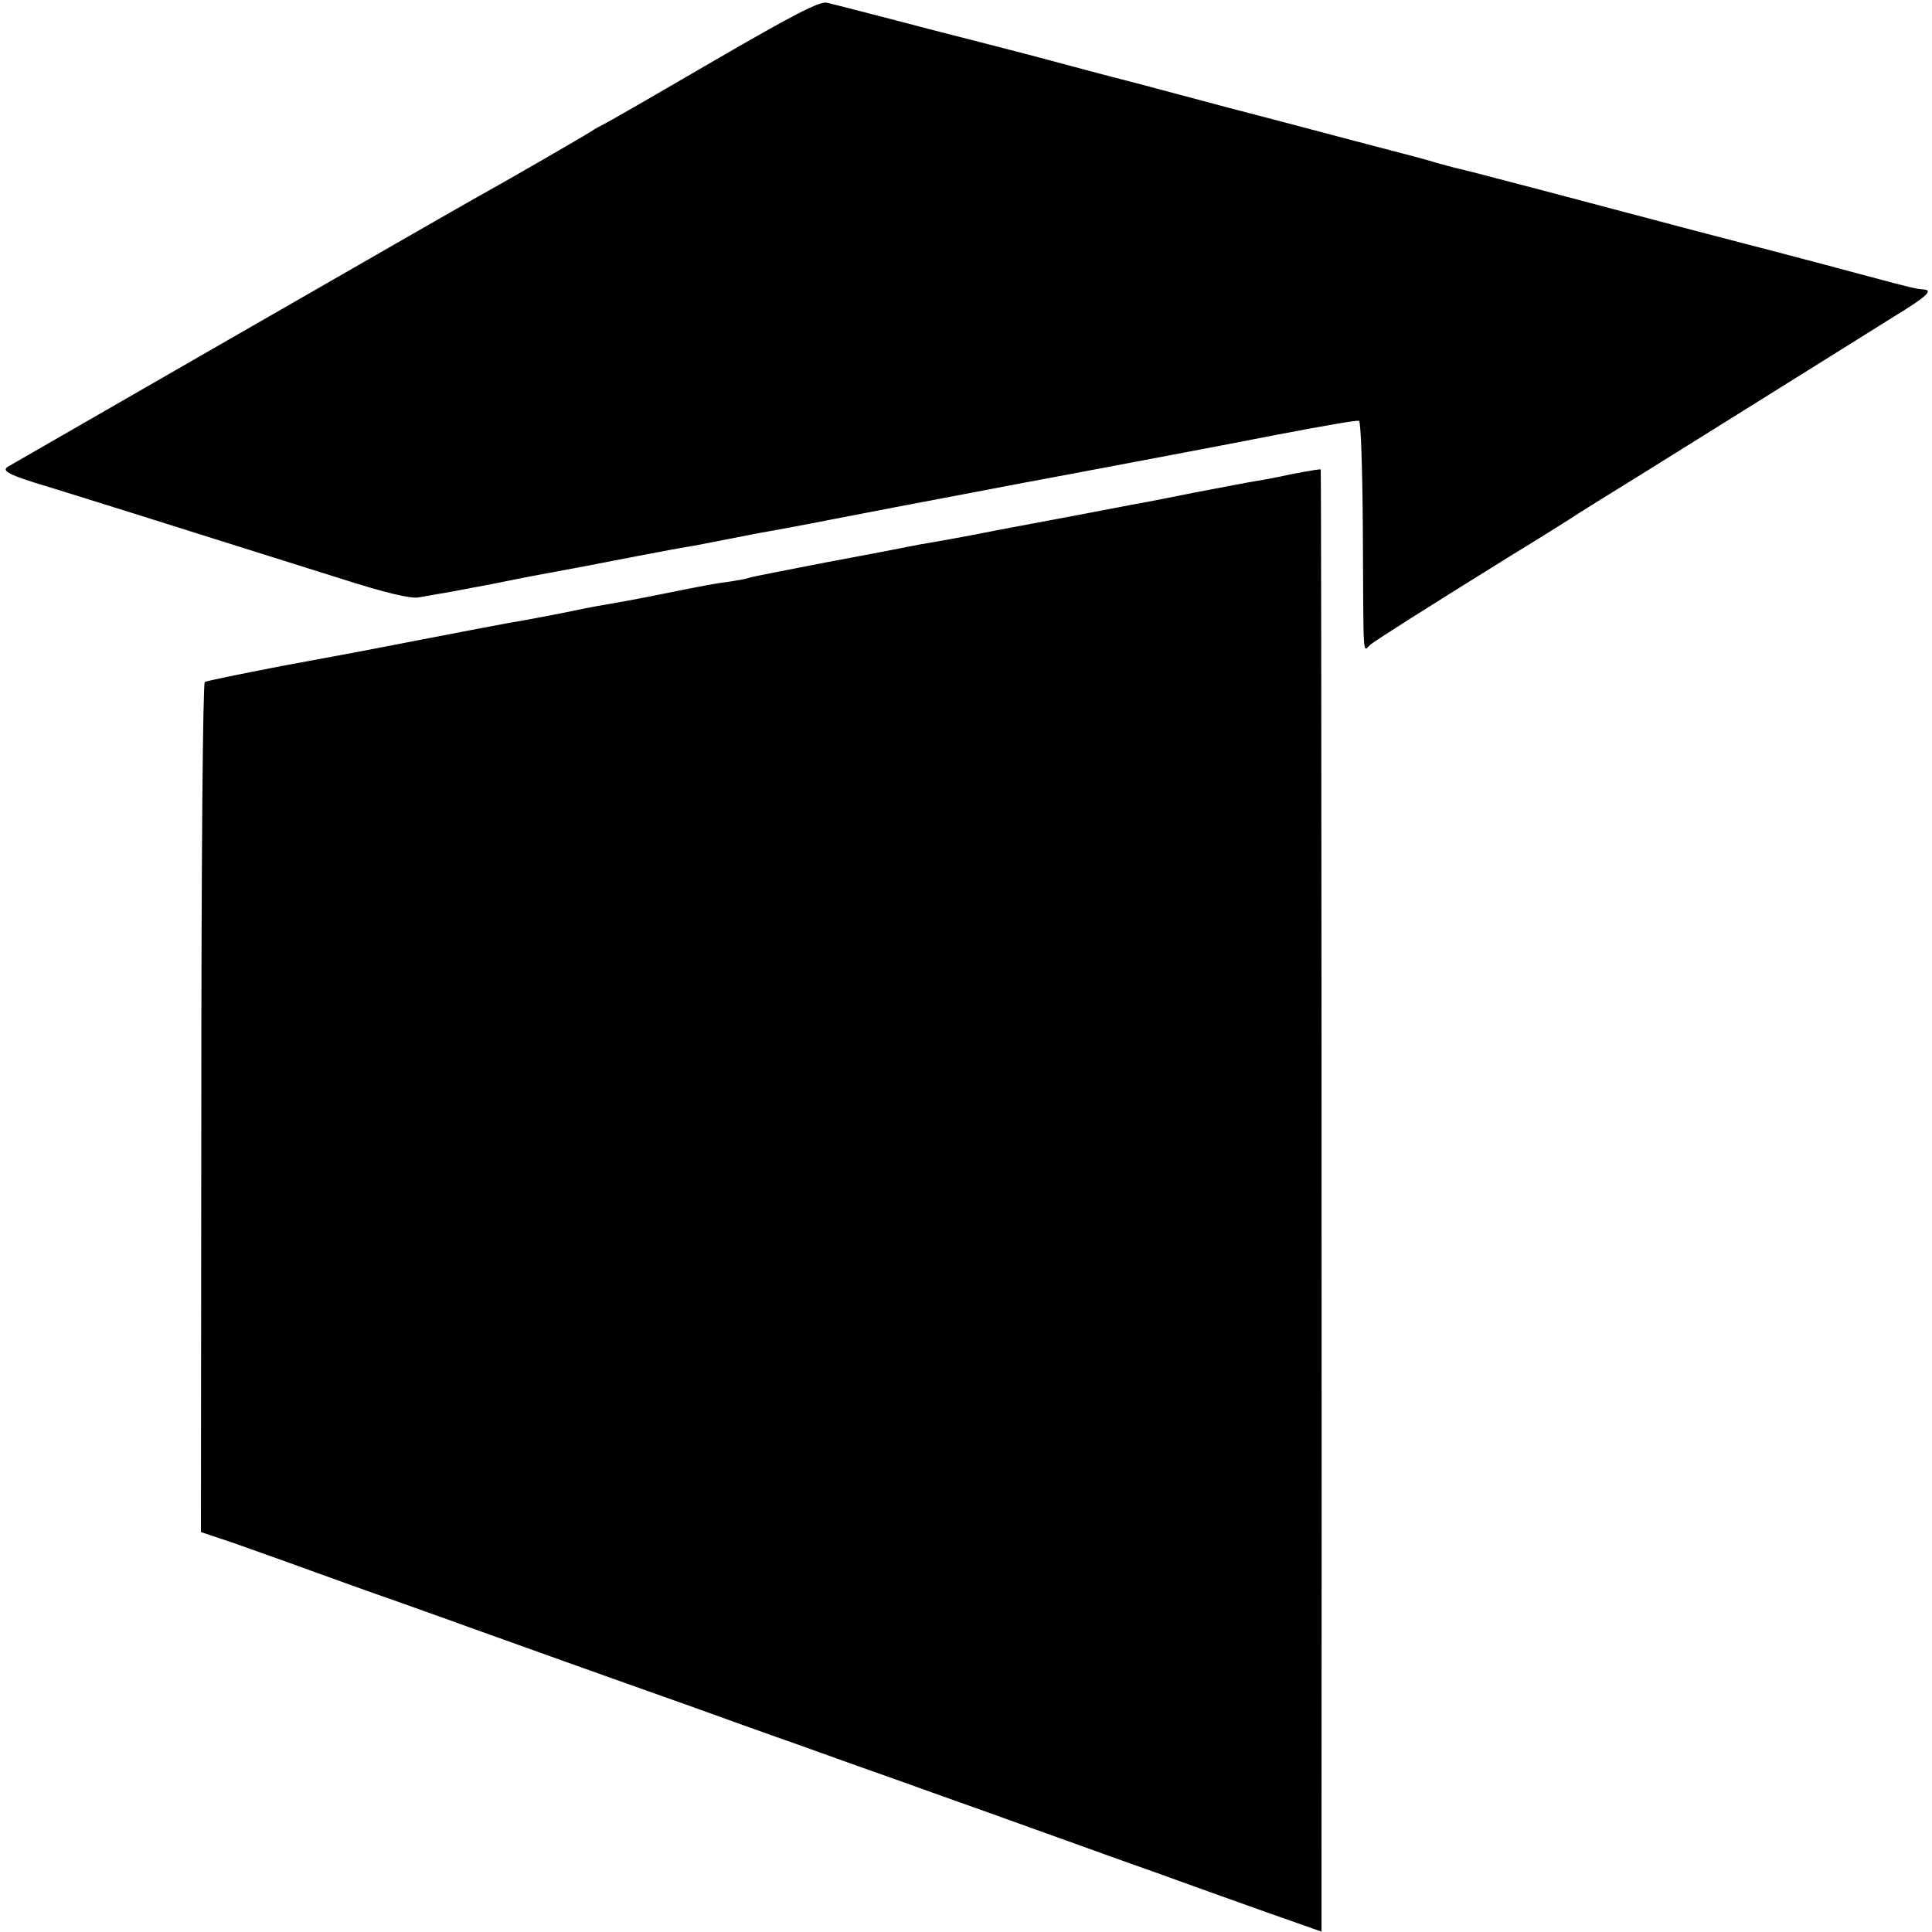
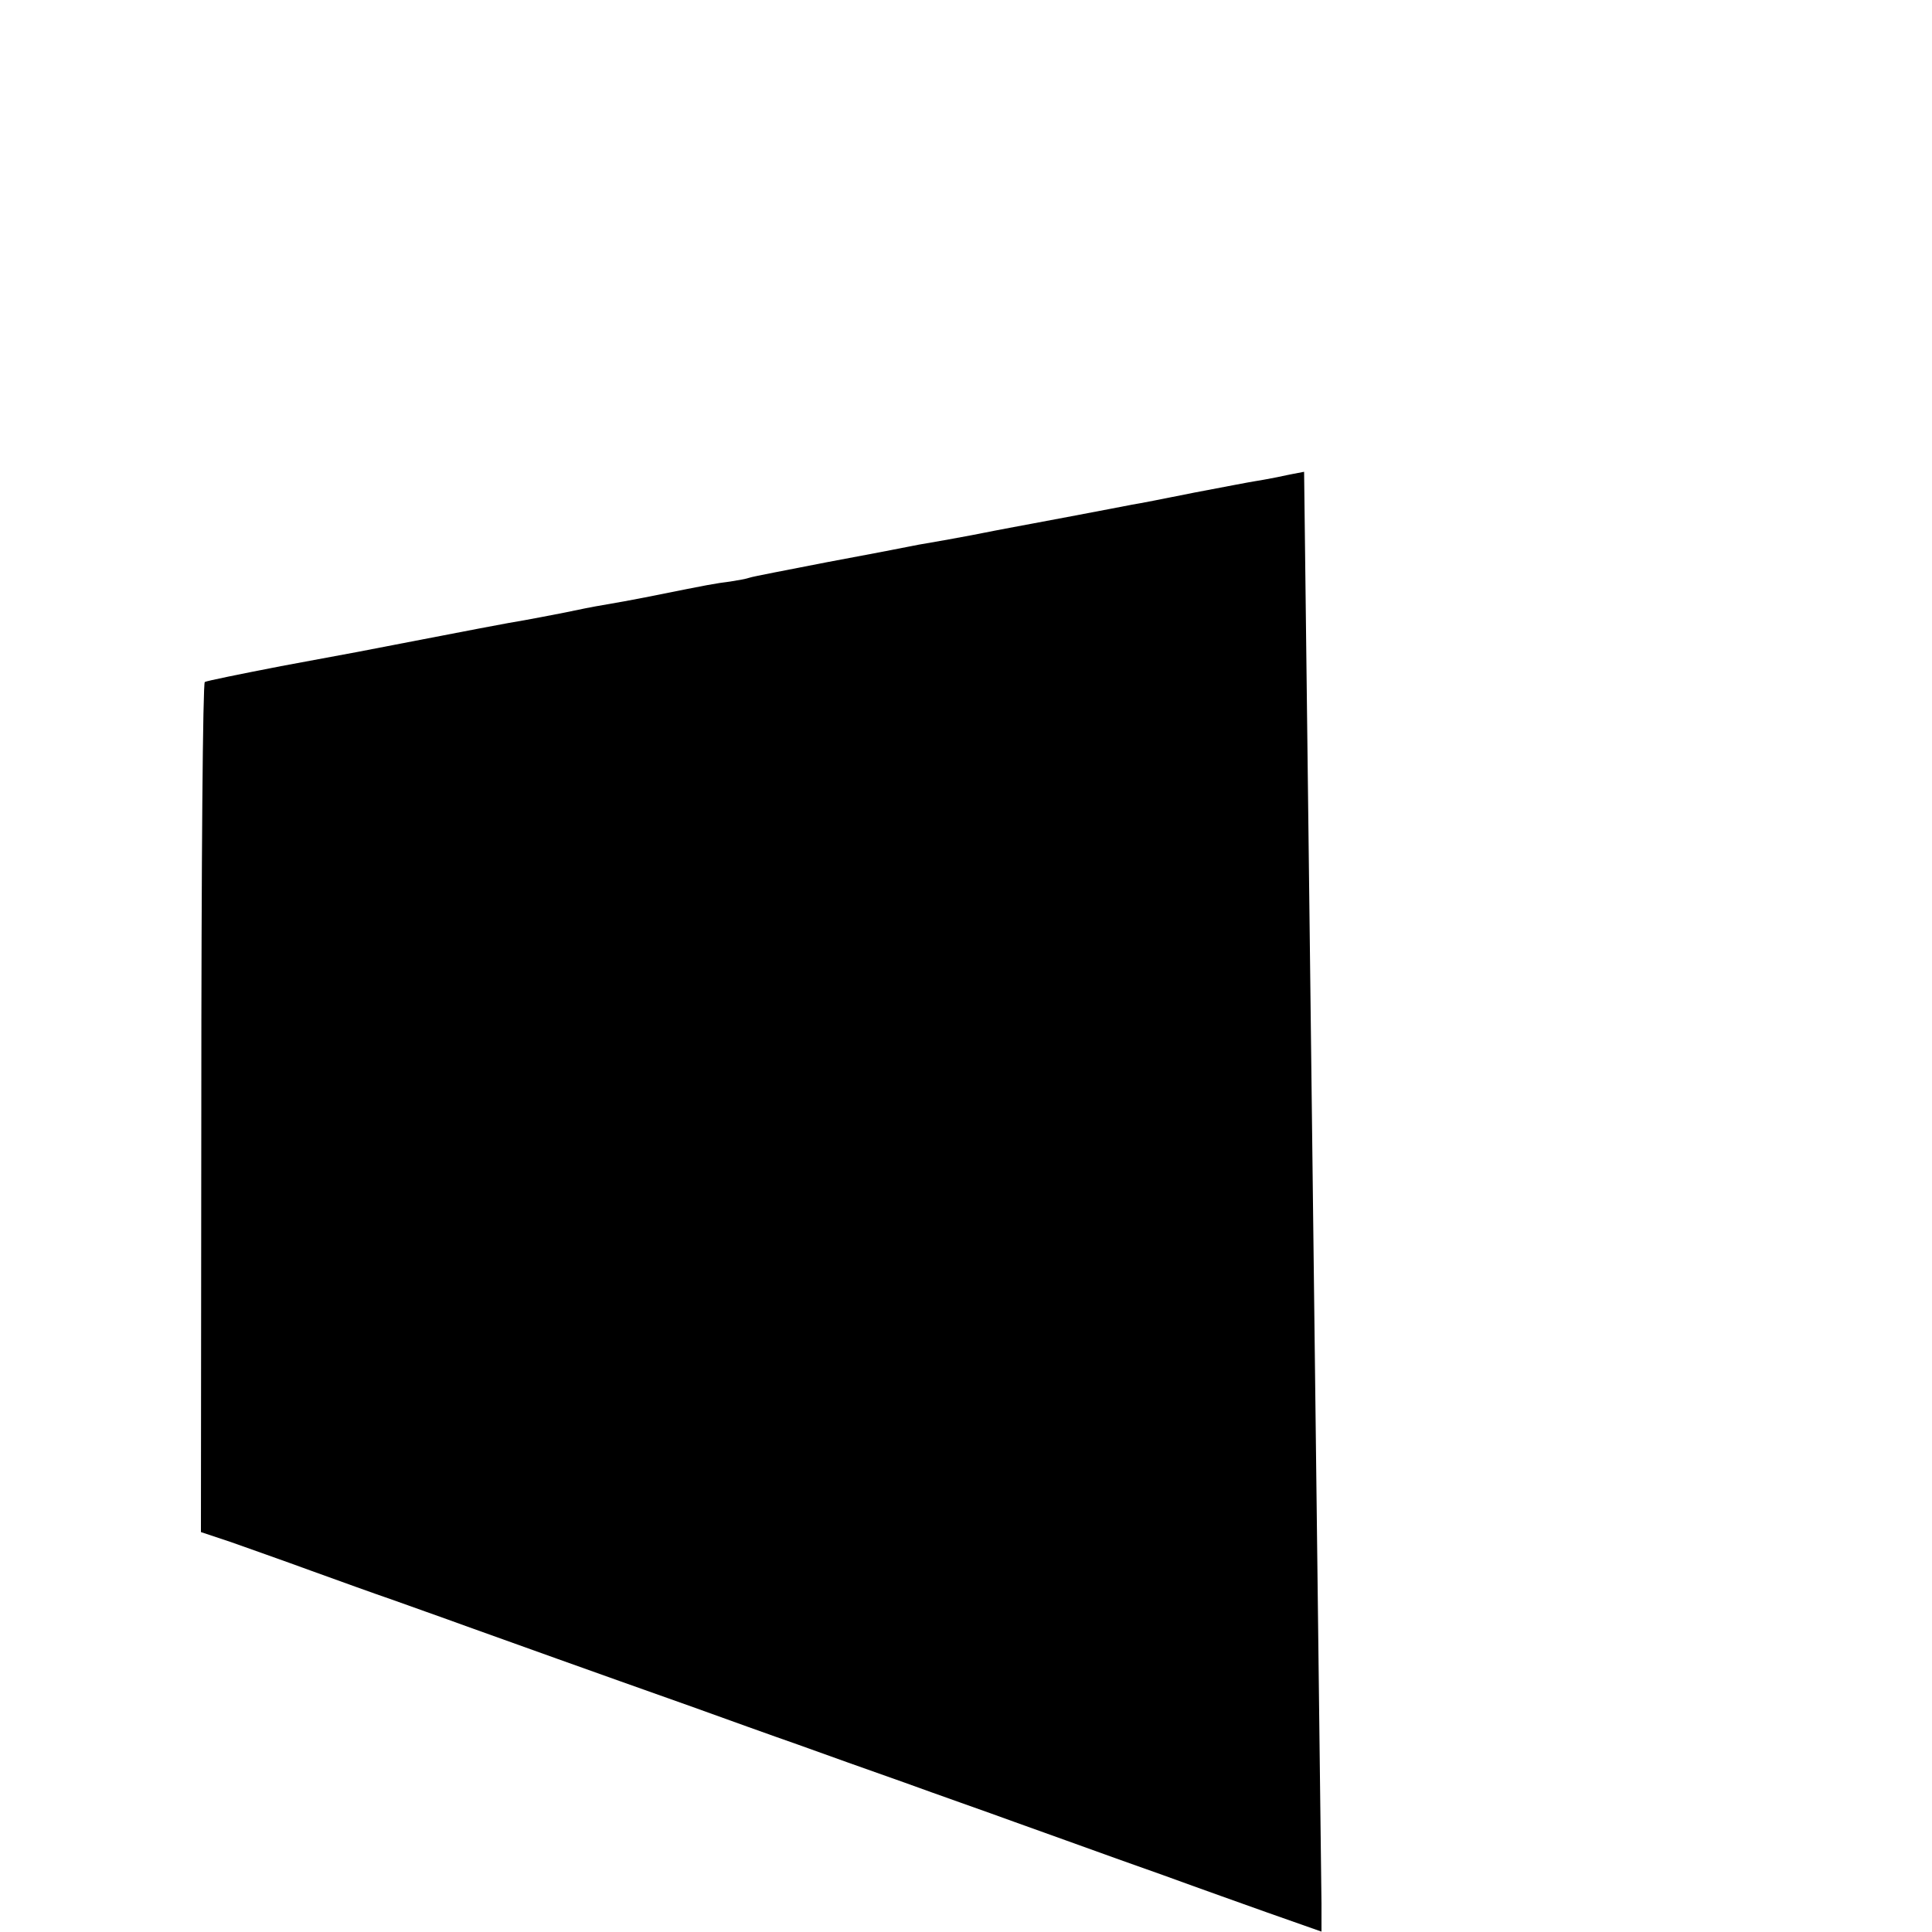
<svg xmlns="http://www.w3.org/2000/svg" version="1.0" width="500pt" height="500pt" viewBox="0 0 500 500" preserveAspectRatio="xMidYMid meet">
  <g transform="translate(0,500) scale(0.1,-0.1)" fill="#000000" stroke="none">
-     <path d="M1850 4844 c-146 -85 -274 -159 -285 -164 -11 -6 -27 -14 -35 -20 -20 -13 -233 -136 -295 -170 -56 -31 -1191 -684 -1215 -698 -17 -11 5 -22 105 -52 56 -17 324 -101 749 -235 125 -40 189 -55 210 -51 17 3 56 10 86 15 30 6 69 13 85 16 17 3 50 10 75 15 25 5 72 14 105 20 70 13 77 14 215 41 58 11 116 22 130 24 14 2 59 11 100 19 41 8 91 18 110 21 19 3 166 31 325 62 160 30 299 57 310 59 11 2 81 15 155 29 74 14 196 37 270 51 74 14 189 36 255 49 132 25 201 37 212 36 5 -1 9 -126 10 -279 2 -353 -1 -318 20 -300 18 14 144 94 368 233 61 37 126 78 145 90 19 13 109 69 200 125 91 57 221 138 290 181 243 152 266 166 352 220 85 52 102 68 76 70 -18 1 -31 4 -143 34 -55 15 -165 44 -245 65 -143 37 -182 47 -593 156 -114 30 -217 57 -229 59 -11 3 -35 9 -52 14 -17 6 -94 26 -171 46 -77 20 -241 64 -365 96 -124 33 -232 62 -240 64 -8 2 -94 24 -190 50 -96 26 -191 50 -210 55 -19 5 -111 28 -205 53 -93 24 -181 47 -195 50 -19 4 -85 -30 -290 -149z" />
-     <path d="M3375 3779 c-22 -4 -53 -10 -70 -14 -16 -3 -41 -8 -55 -10 -14 -2 -86 -16 -160 -30 -74 -15 -146 -29 -160 -31 -14 -3 -84 -16 -157 -30 -73 -14 -145 -27 -160 -30 -15 -3 -59 -11 -98 -19 -38 -7 -86 -16 -105 -19 -19 -3 -46 -8 -60 -11 -14 -3 -108 -21 -210 -40 -102 -20 -192 -37 -200 -40 -8 -3 -31 -7 -50 -10 -40 -5 -56 -8 -195 -36 -55 -11 -116 -22 -135 -25 -19 -3 -65 -12 -102 -20 -37 -7 -82 -16 -100 -19 -33 -5 -168 -31 -323 -61 -102 -20 -87 -17 -308 -58 -103 -20 -192 -38 -197 -41 -5 -3 -9 -459 -9 -1103 l-1 -1097 78 -26 c42 -15 136 -48 207 -74 72 -26 166 -60 210 -75 44 -16 130 -46 190 -68 117 -42 326 -117 583 -208 86 -31 211 -76 277 -99 66 -24 190 -68 275 -98 85 -31 214 -76 285 -102 72 -26 193 -69 270 -97 77 -27 163 -58 190 -68 28 -10 114 -41 193 -69 l142 -50 0 72 c1 1001 0 3710 -2 3712 -2 1 -21 -2 -43 -6z" />
+     <path d="M3375 3779 c-22 -4 -53 -10 -70 -14 -16 -3 -41 -8 -55 -10 -14 -2 -86 -16 -160 -30 -74 -15 -146 -29 -160 -31 -14 -3 -84 -16 -157 -30 -73 -14 -145 -27 -160 -30 -15 -3 -59 -11 -98 -19 -38 -7 -86 -16 -105 -19 -19 -3 -46 -8 -60 -11 -14 -3 -108 -21 -210 -40 -102 -20 -192 -37 -200 -40 -8 -3 -31 -7 -50 -10 -40 -5 -56 -8 -195 -36 -55 -11 -116 -22 -135 -25 -19 -3 -65 -12 -102 -20 -37 -7 -82 -16 -100 -19 -33 -5 -168 -31 -323 -61 -102 -20 -87 -17 -308 -58 -103 -20 -192 -38 -197 -41 -5 -3 -9 -459 -9 -1103 l-1 -1097 78 -26 c42 -15 136 -48 207 -74 72 -26 166 -60 210 -75 44 -16 130 -46 190 -68 117 -42 326 -117 583 -208 86 -31 211 -76 277 -99 66 -24 190 -68 275 -98 85 -31 214 -76 285 -102 72 -26 193 -69 270 -97 77 -27 163 -58 190 -68 28 -10 114 -41 193 -69 l142 -50 0 72 z" />
  </g>
</svg>